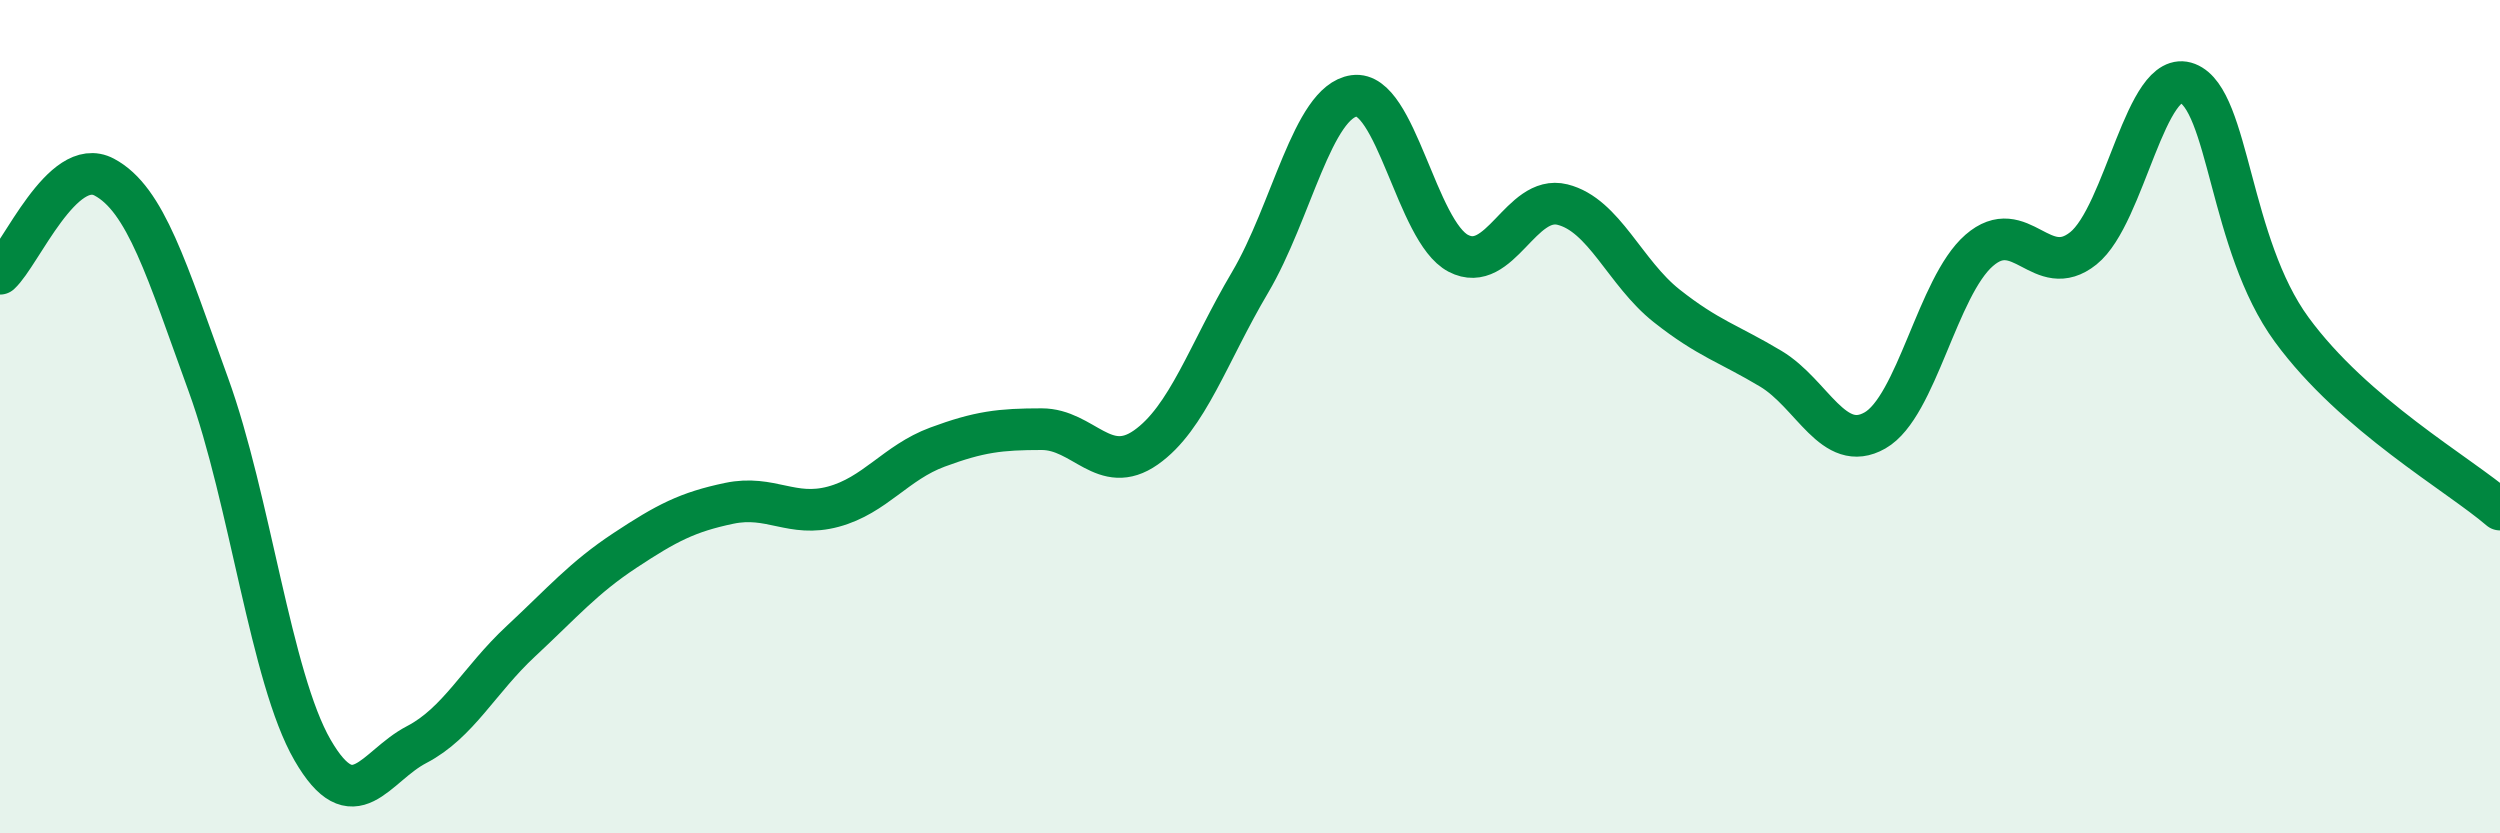
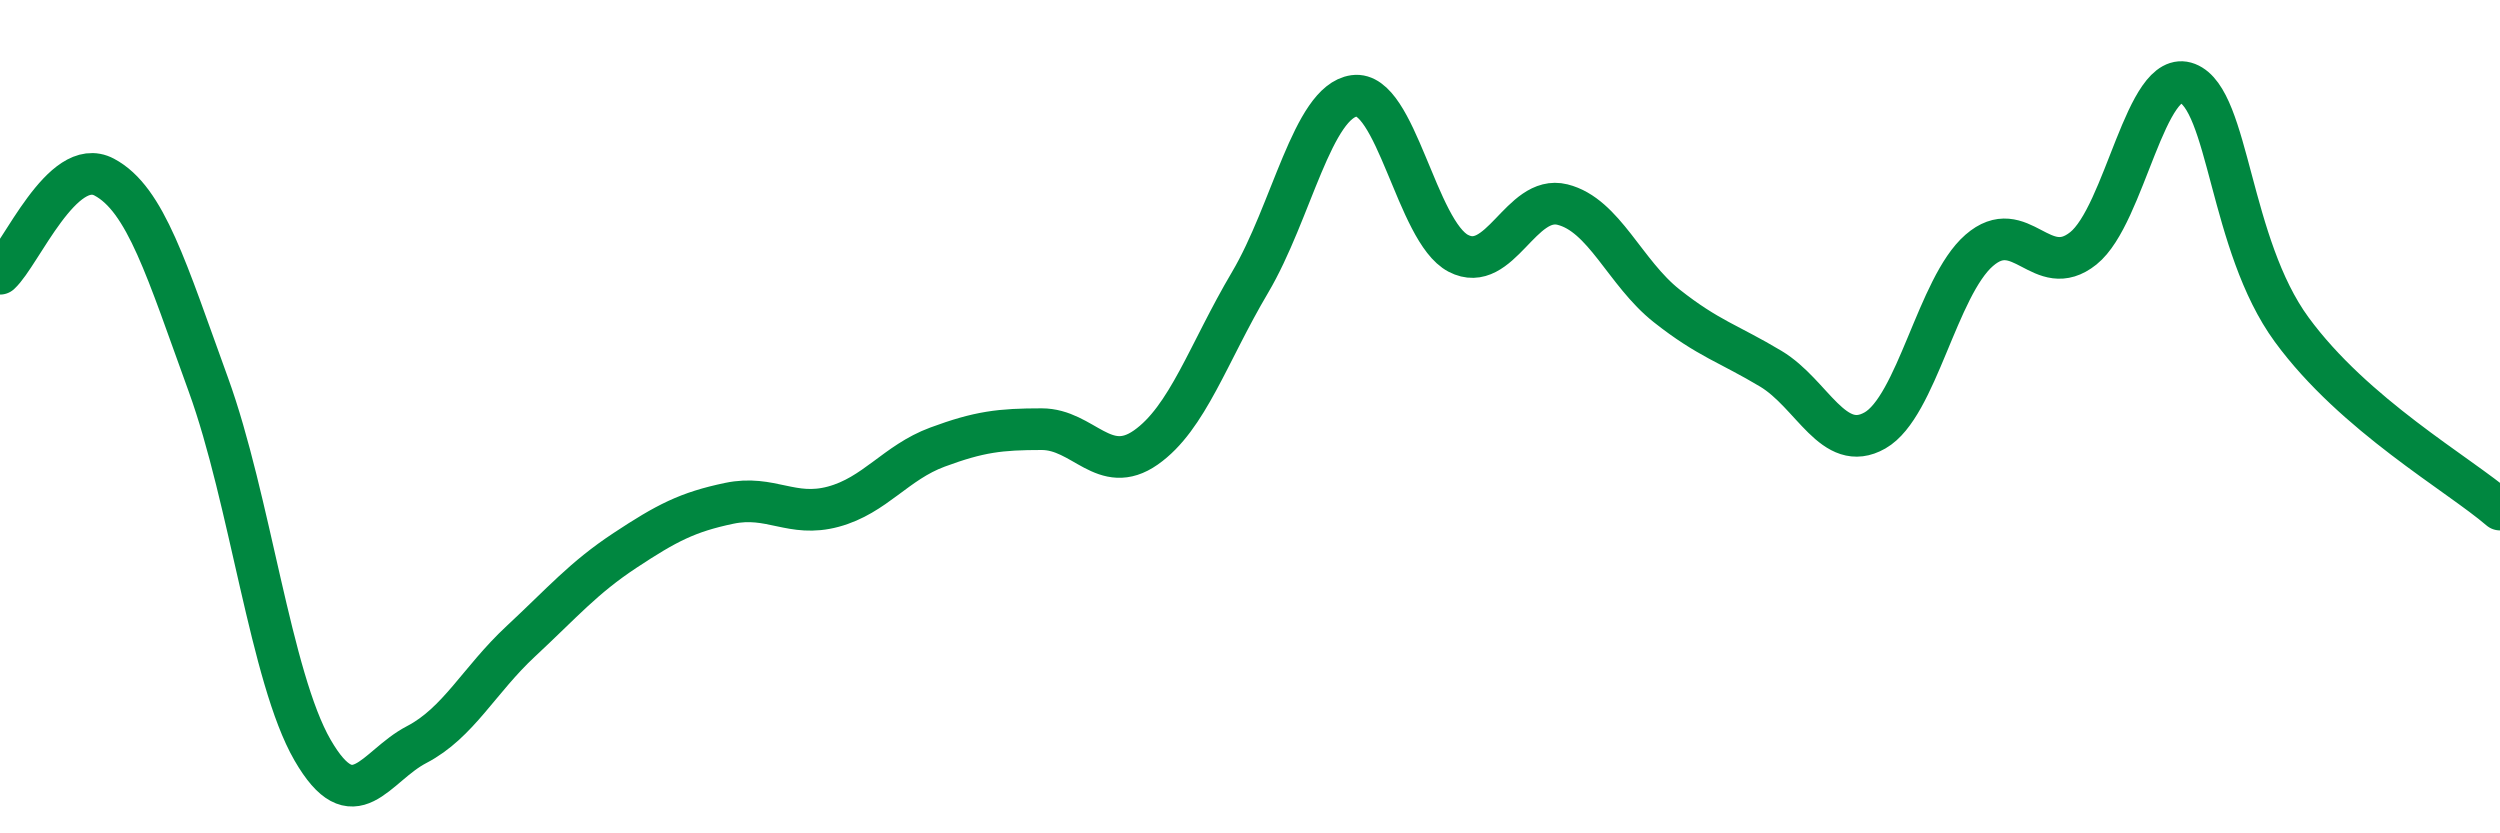
<svg xmlns="http://www.w3.org/2000/svg" width="60" height="20" viewBox="0 0 60 20">
-   <path d="M 0,6.57 C 0.5,6.11 1.5,3.72 2.5,4.25 C 3.5,4.78 4,6.48 5,9.23 C 6,11.98 6.5,16.27 7.5,18 C 8.5,19.73 9,18.39 10,17.87 C 11,17.35 11.5,16.32 12.5,15.39 C 13.5,14.46 14,13.87 15,13.21 C 16,12.55 16.5,12.29 17.5,12.08 C 18.5,11.87 19,12.43 20,12.16 C 21,11.89 21.5,11.1 22.5,10.73 C 23.5,10.36 24,10.3 25,10.3 C 26,10.3 26.5,11.44 27.5,10.74 C 28.5,10.04 29,8.47 30,6.78 C 31,5.09 31.5,2.44 32.5,2.3 C 33.5,2.16 34,5.56 35,6.08 C 36,6.6 36.5,4.66 37.5,4.91 C 38.5,5.16 39,6.55 40,7.34 C 41,8.13 41.5,8.25 42.5,8.85 C 43.5,9.45 44,10.9 45,10.33 C 46,9.76 46.5,6.88 47.5,6.01 C 48.5,5.14 49,6.76 50,5.96 C 51,5.16 51.5,1.61 52.5,2 C 53.5,2.39 53.5,5.86 55,7.91 C 56.5,9.96 59,11.37 60,12.23L60 20L0 20Z" fill="#008740" opacity="0.1" stroke-linecap="round" stroke-linejoin="round" />
  <path d="M 0,6.57 C 0.5,6.11 1.5,3.72 2.5,4.25 C 3.5,4.78 4,6.48 5,9.23 C 6,11.98 6.5,16.27 7.5,18 C 8.5,19.73 9,18.39 10,17.87 C 11,17.35 11.5,16.32 12.5,15.39 C 13.5,14.46 14,13.87 15,13.21 C 16,12.55 16.5,12.29 17.5,12.08 C 18.5,11.87 19,12.43 20,12.16 C 21,11.89 21.5,11.1 22.5,10.73 C 23.5,10.36 24,10.3 25,10.3 C 26,10.3 26.5,11.44 27.5,10.74 C 28.5,10.04 29,8.47 30,6.78 C 31,5.09 31.5,2.44 32.5,2.3 C 33.5,2.16 34,5.56 35,6.08 C 36,6.6 36.5,4.66 37.5,4.91 C 38.5,5.16 39,6.55 40,7.34 C 41,8.13 41.5,8.25 42.5,8.85 C 43.5,9.45 44,10.9 45,10.33 C 46,9.76 46.5,6.88 47.5,6.01 C 48.5,5.14 49,6.76 50,5.96 C 51,5.16 51.5,1.61 52.5,2 C 53.5,2.39 53.5,5.86 55,7.91 C 56.5,9.96 59,11.37 60,12.23" stroke="#008740" stroke-width="1" fill="none" stroke-linecap="round" stroke-linejoin="round" />
</svg>